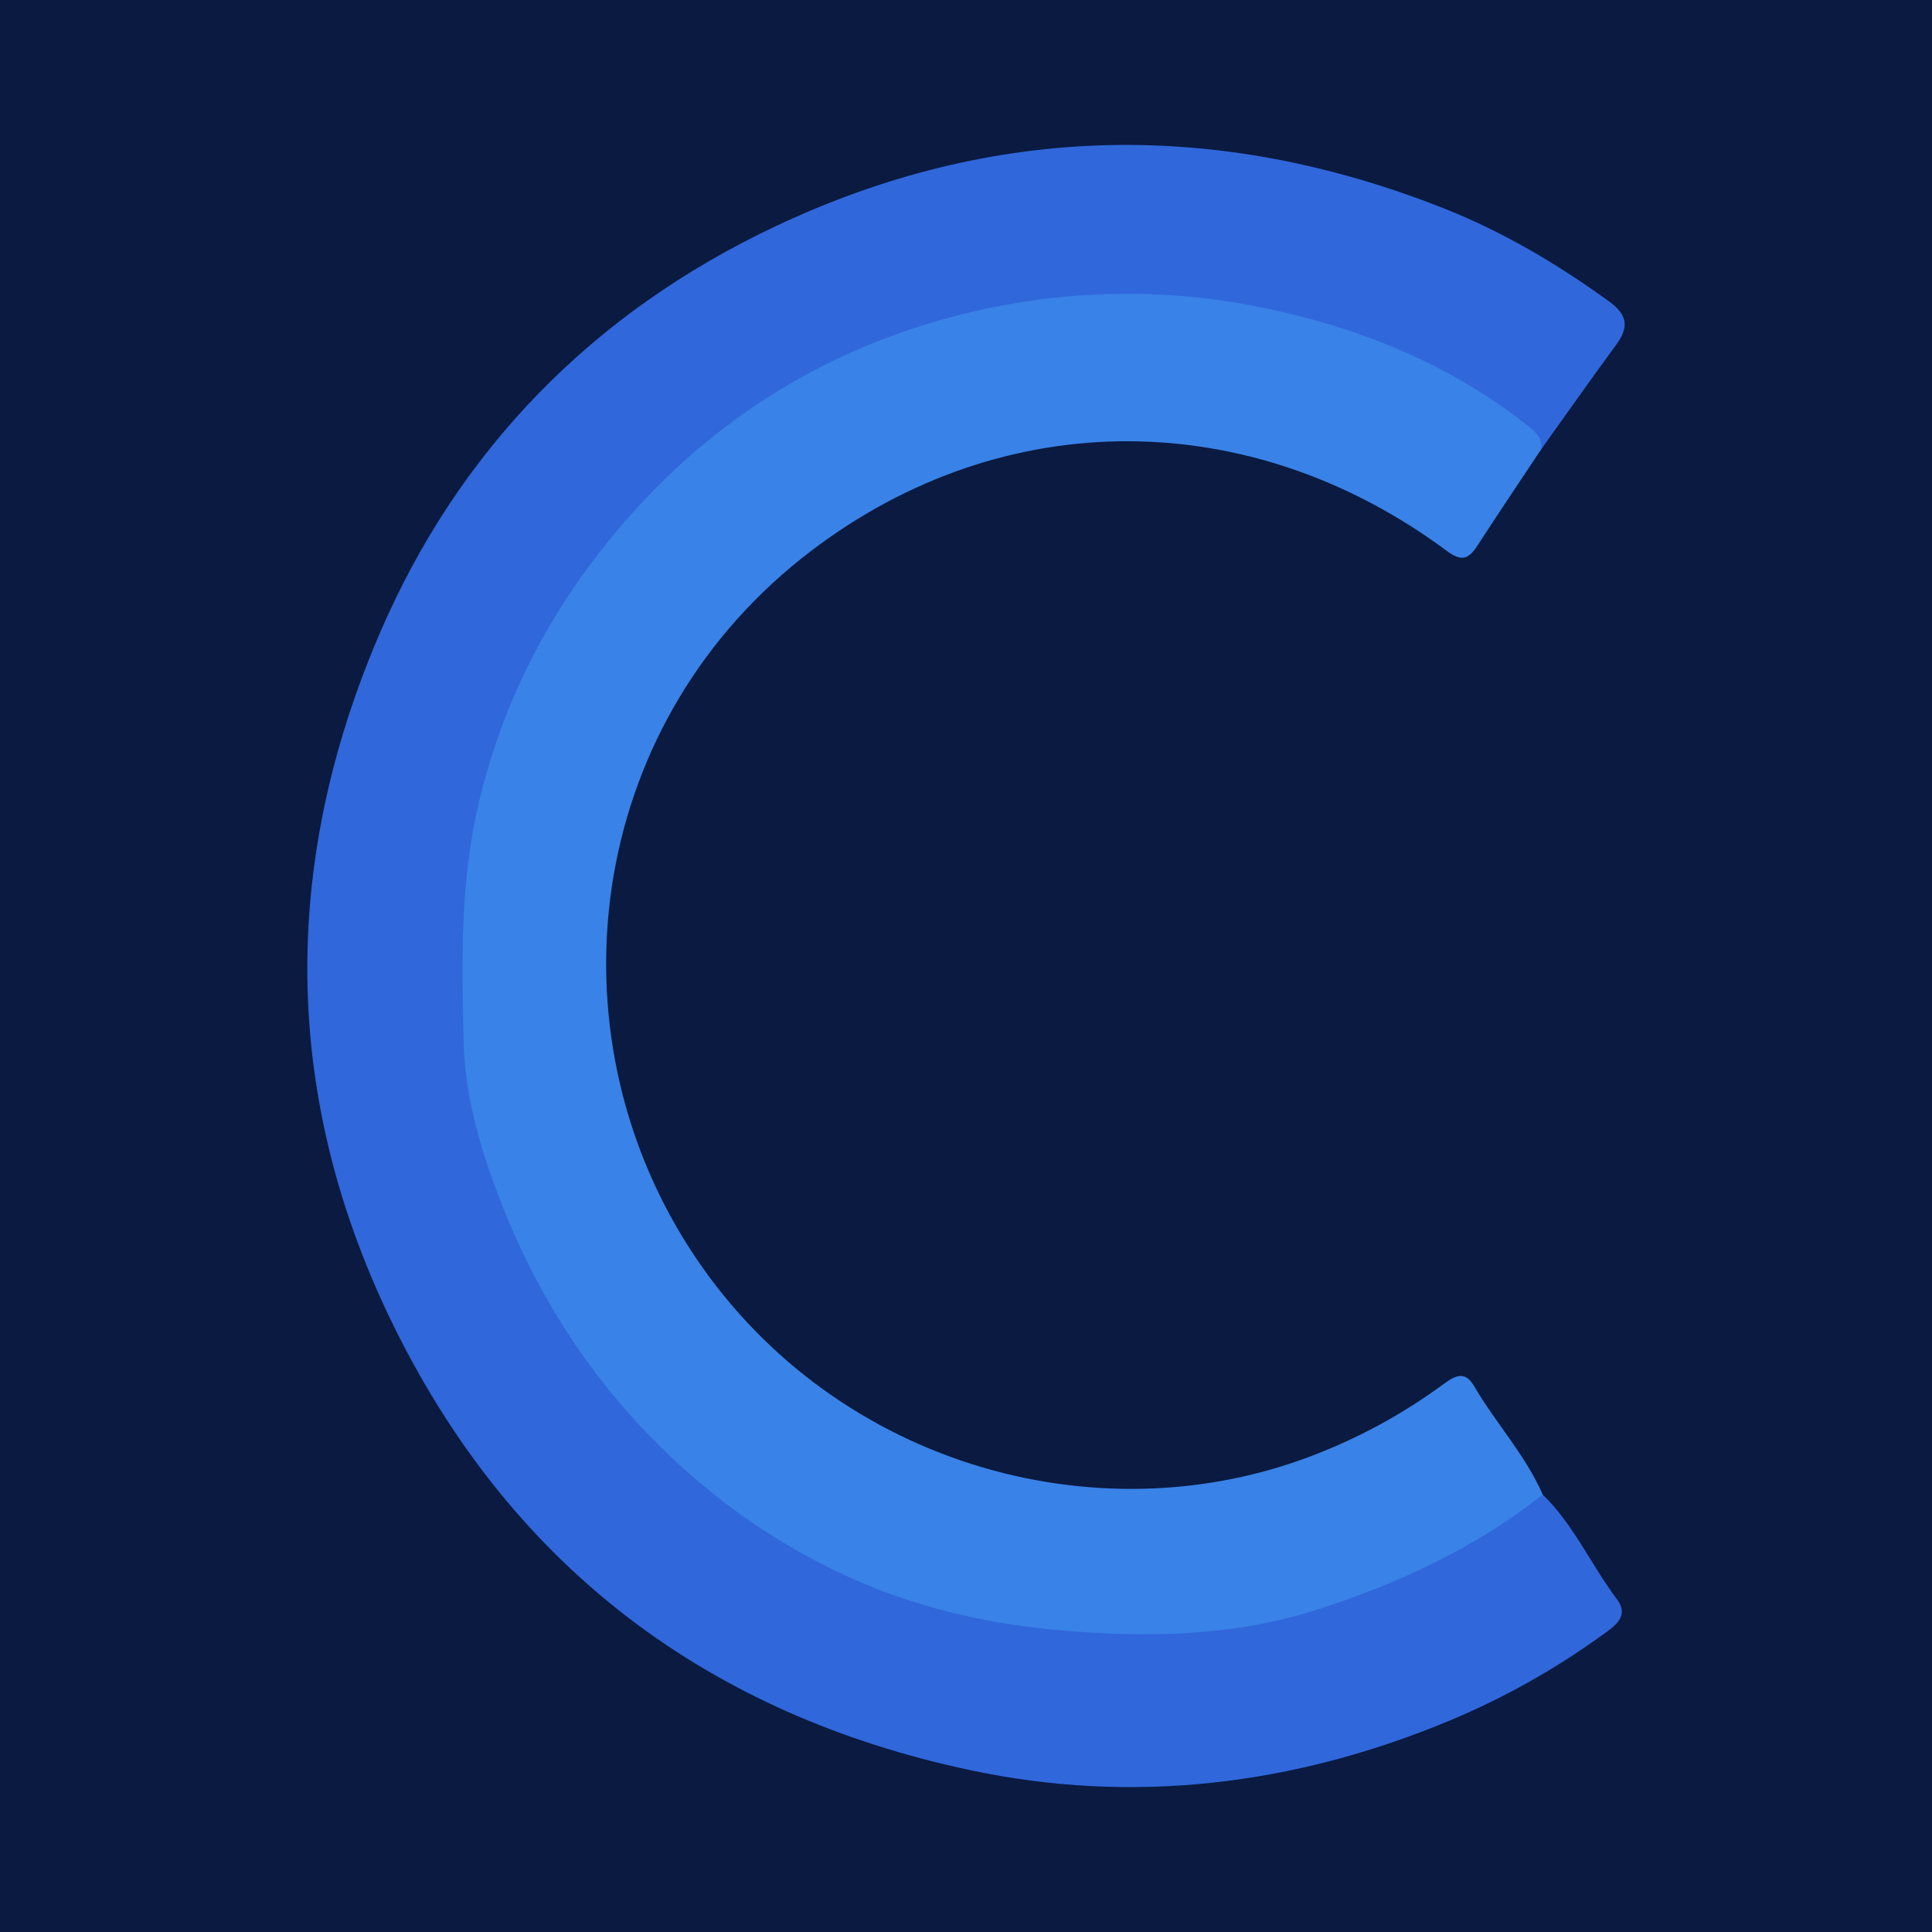
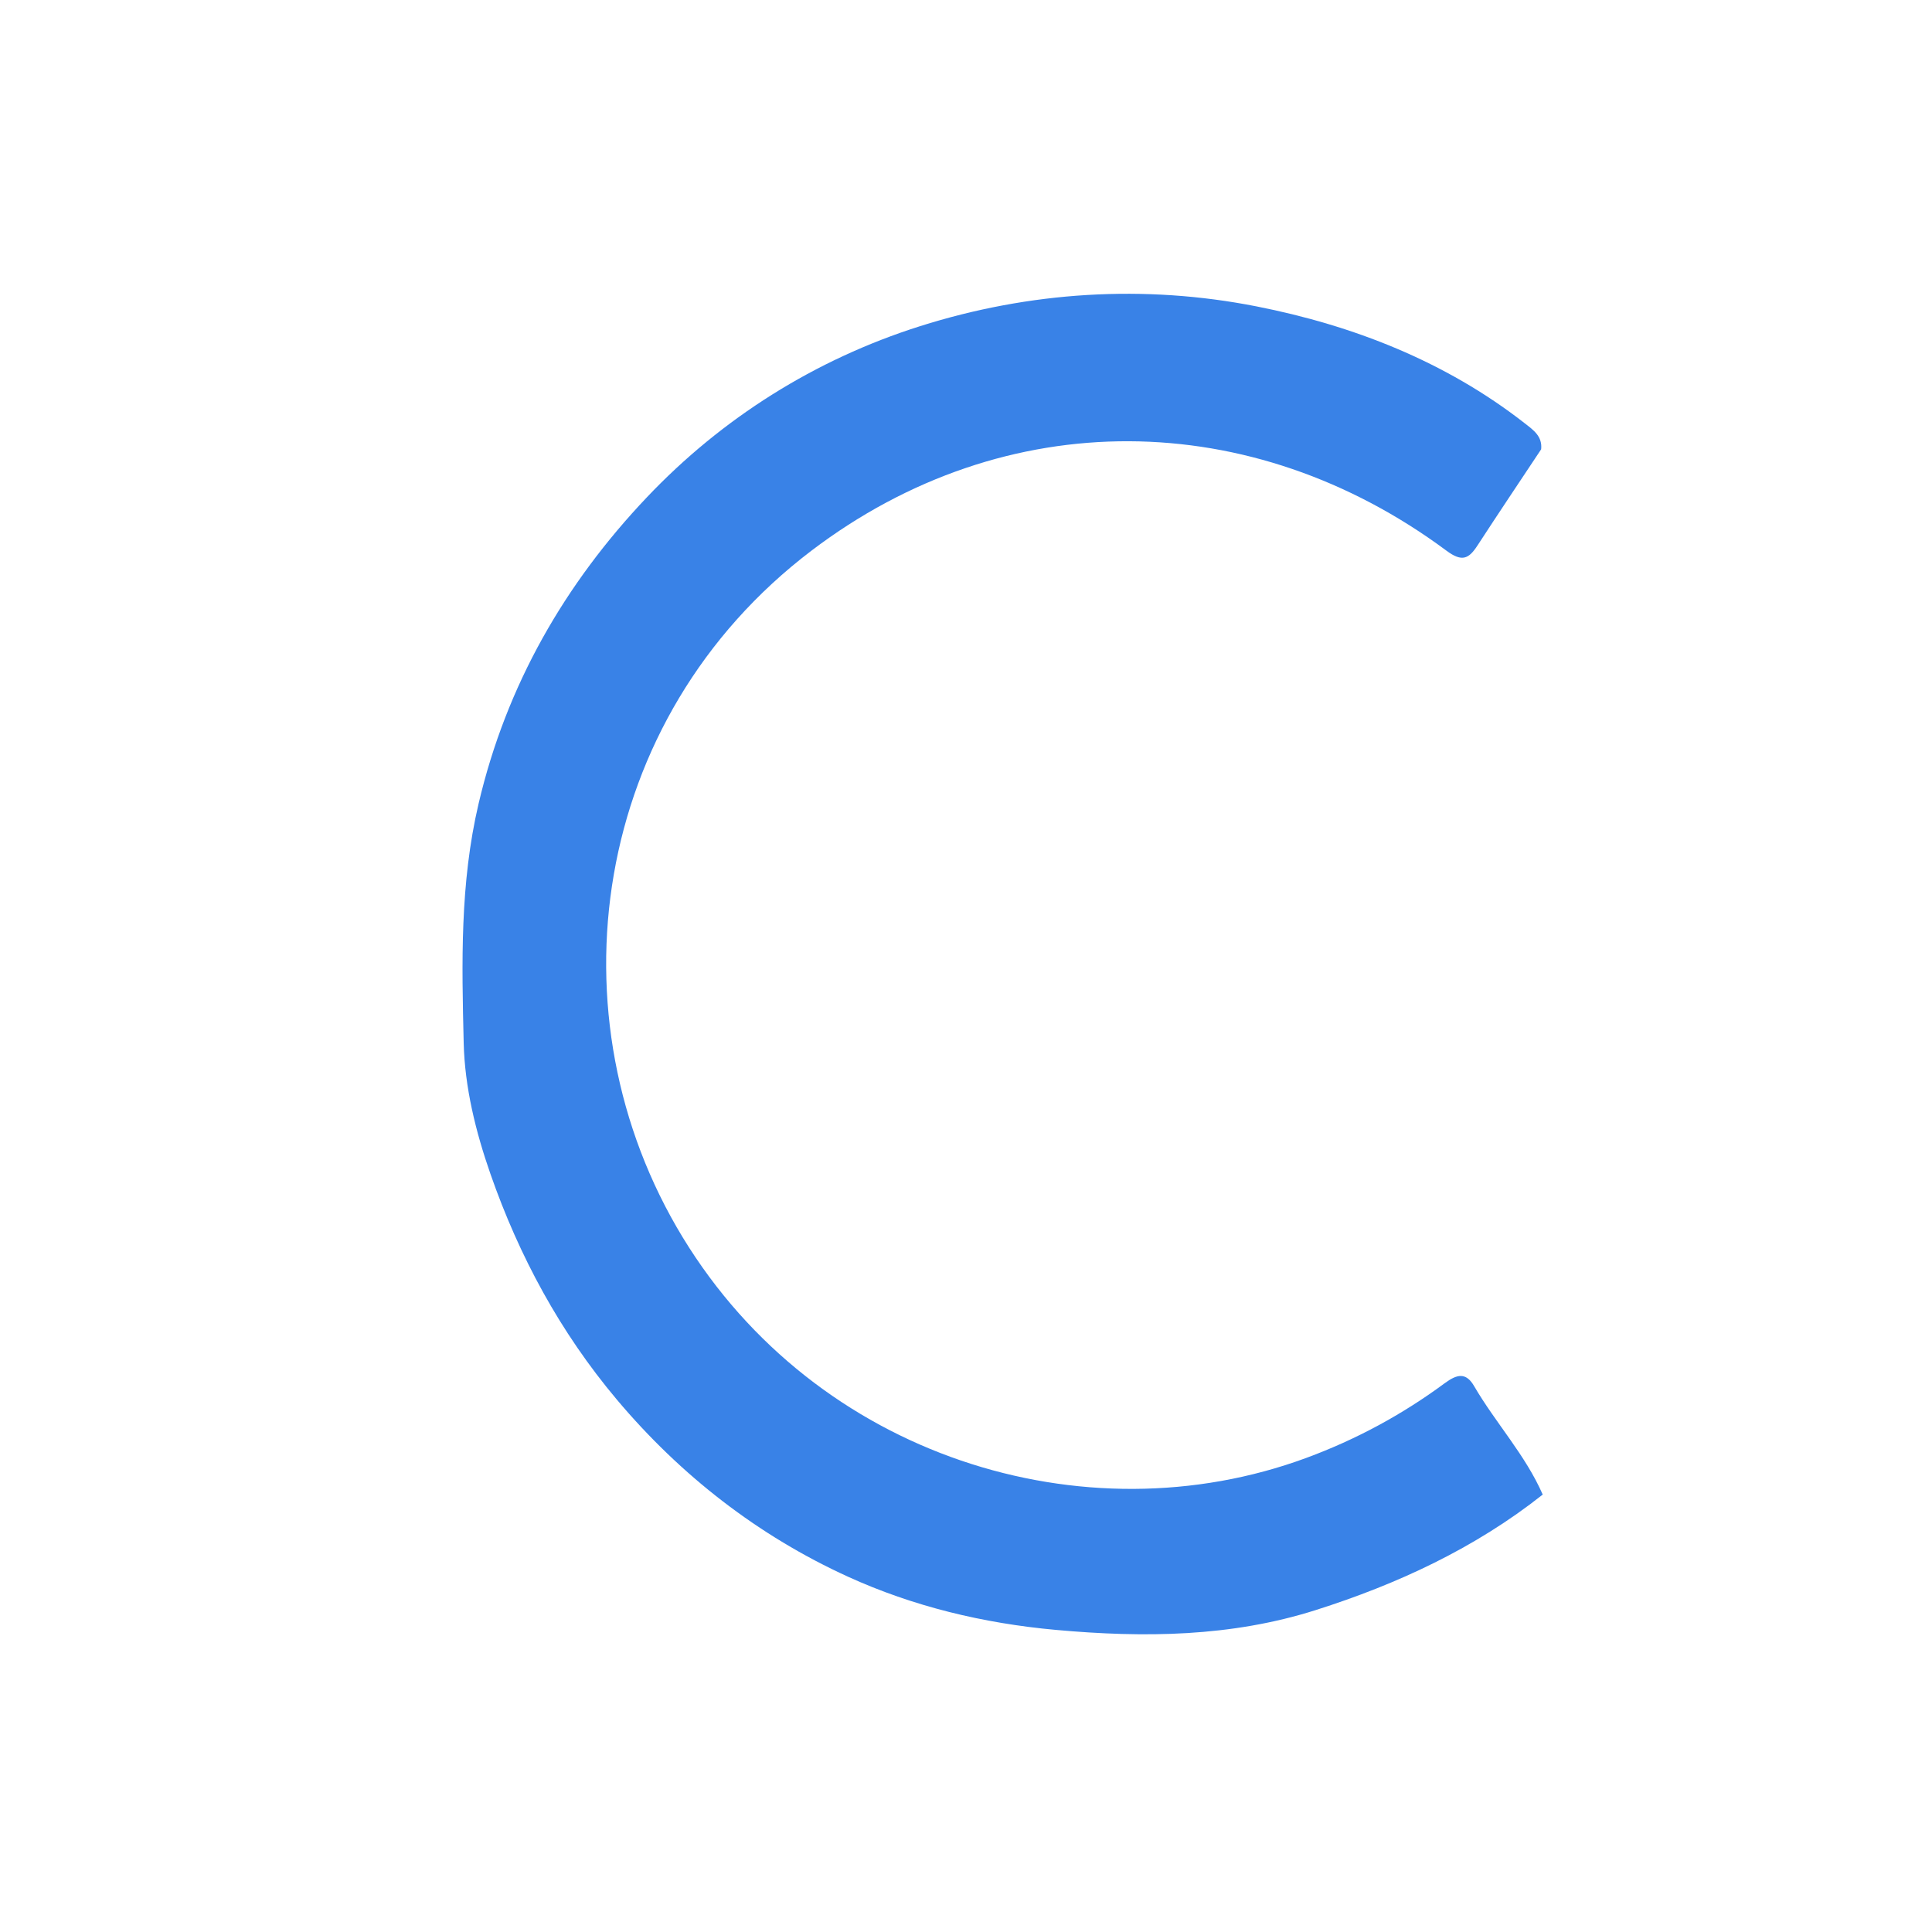
<svg xmlns="http://www.w3.org/2000/svg" version="1.1" id="Layer_1" x="0px" y="0px" width="200px" height="200px" viewBox="0 0 200 200" enable-background="new 0 0 200 200" xml:space="preserve">
-   <rect fill="#0A1A40" width="200" height="200" />
  <g>
-     <path fill="#3067DB" d="M159.702,154.718c3.223,3.129,5.007,7.28,7.669,10.81c1.356,1.799-0.259,2.824-1.343,3.614   c-4.984,3.628-10.357,6.642-16.039,9.005c-15.991,6.651-32.65,8.696-49.557,5.099c-26.916-5.727-47.149-20.789-59.491-45.608   c-11.766-23.661-11.984-47.965-1.649-72.032c8.193-19.078,22.116-33.273,40.969-42.174c22.707-10.72,45.89-11.072,69.172-1.875   c6.12,2.418,11.809,5.776,17.168,9.668c1.946,1.414,2.008,2.696,0.687,4.492c-2.624,3.568-5.169,7.194-7.747,10.795   c-4.727-3.153-9.32-6.443-14.619-8.737c-15.134-6.55-30.581-7.678-46.434-3.37c-18.995,5.162-33.22,16.685-42.074,34.021   c-16.328,31.97-6.655,72.211,27.302,91.128c18.21,10.144,37.65,11.49,57.419,3.998c5.363-2.033,10.409-4.619,15.158-7.82   C157.299,155.054,158.283,154.096,159.702,154.718z" />
    <path fill="#3982E7" d="M159.702,154.718c-7.032,5.564-15.056,9.277-23.505,11.959c-8.743,2.775-17.729,2.88-26.88,2.051   c-7.556-0.685-14.807-2.441-21.53-5.507c-9.271-4.23-17.312-10.464-23.941-18.346c-5.846-6.951-10.093-14.801-13.075-23.347   c-1.532-4.391-2.66-8.97-2.77-13.568c-0.198-8.268-0.397-16.496,1.542-24.764c2.887-12.308,8.951-22.787,17.414-31.708   c7.781-8.203,17.417-14.277,28.266-17.716c11.355-3.6,23.244-4.344,34.863-2.052c9.951,1.963,19.527,5.674,27.737,12.085   c0.924,0.722,1.855,1.352,1.717,2.707c-2.199,3.315-4.418,6.617-6.587,9.951c-0.907,1.394-1.6,1.742-3.205,0.551   c-20.14-14.948-45.647-15.277-65.744-0.011c-22.895,17.391-27.228,48.273-13.316,71.109c13.797,22.648,41.499,31.309,64.536,22.812   c5.152-1.9,9.93-4.482,14.331-7.733c1.27-0.938,2.197-1.161,3.047,0.3C154.833,147.32,157.908,150.614,159.702,154.718z" />
  </g>
</svg>